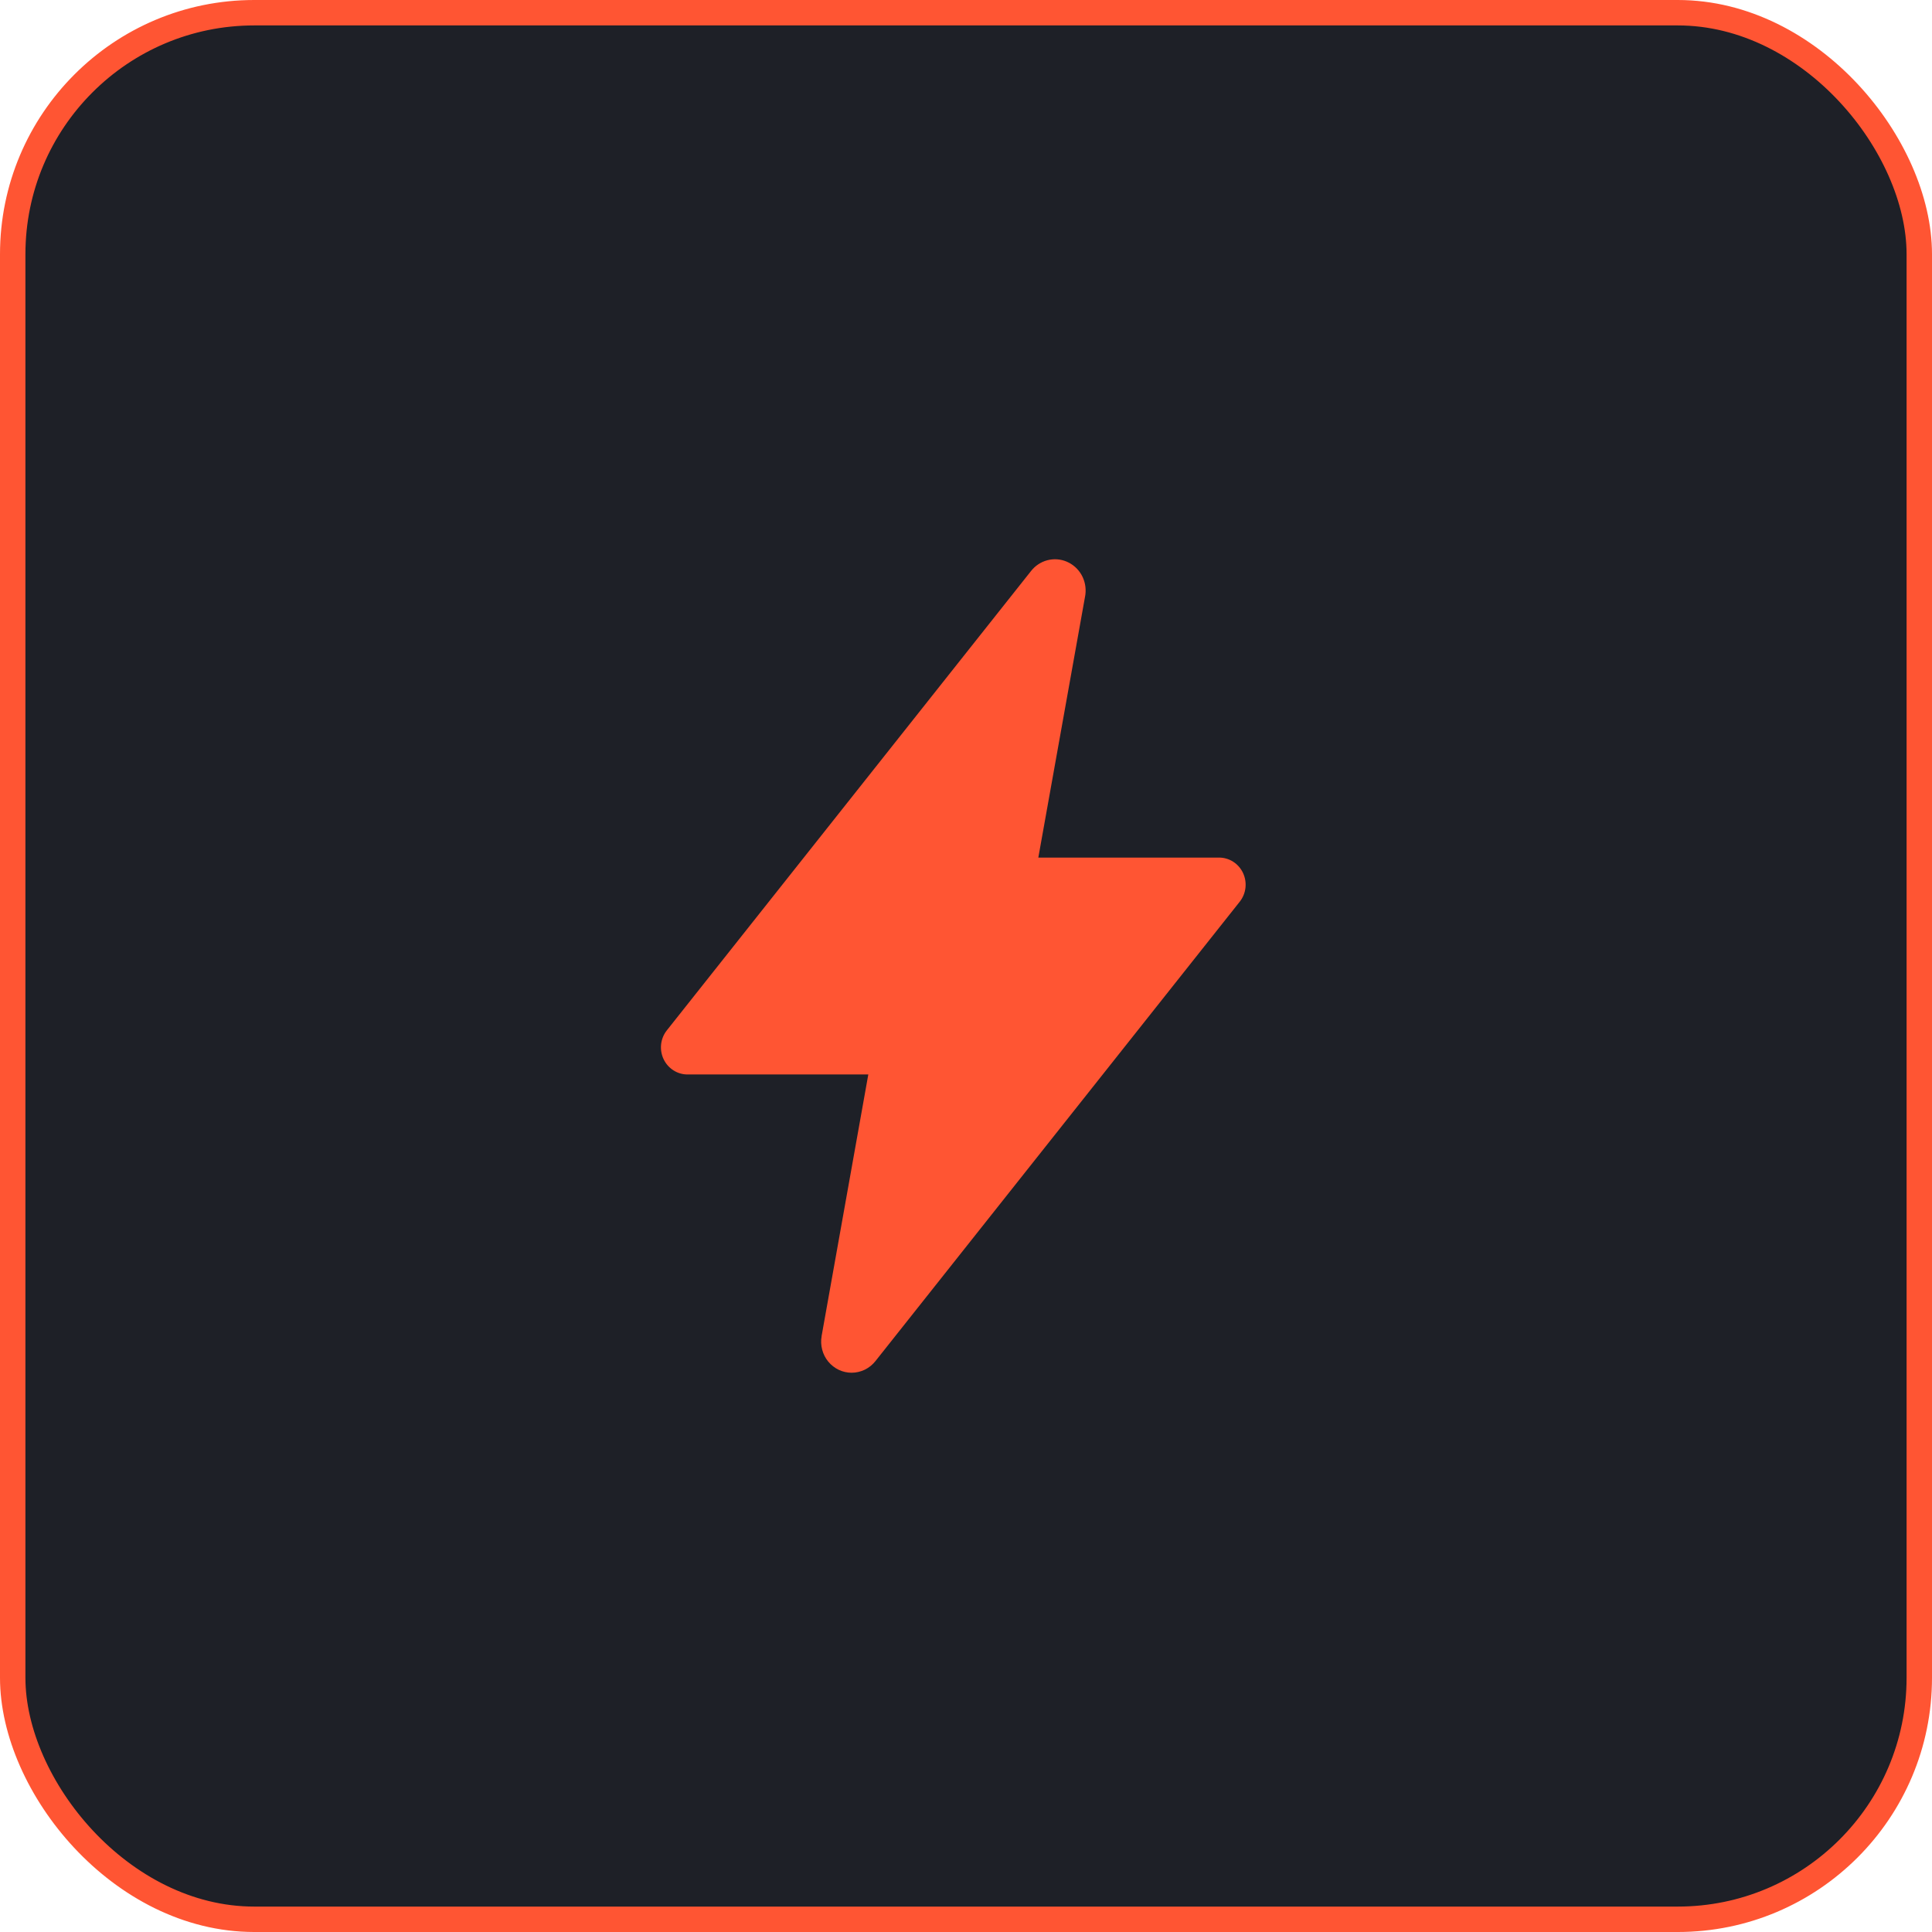
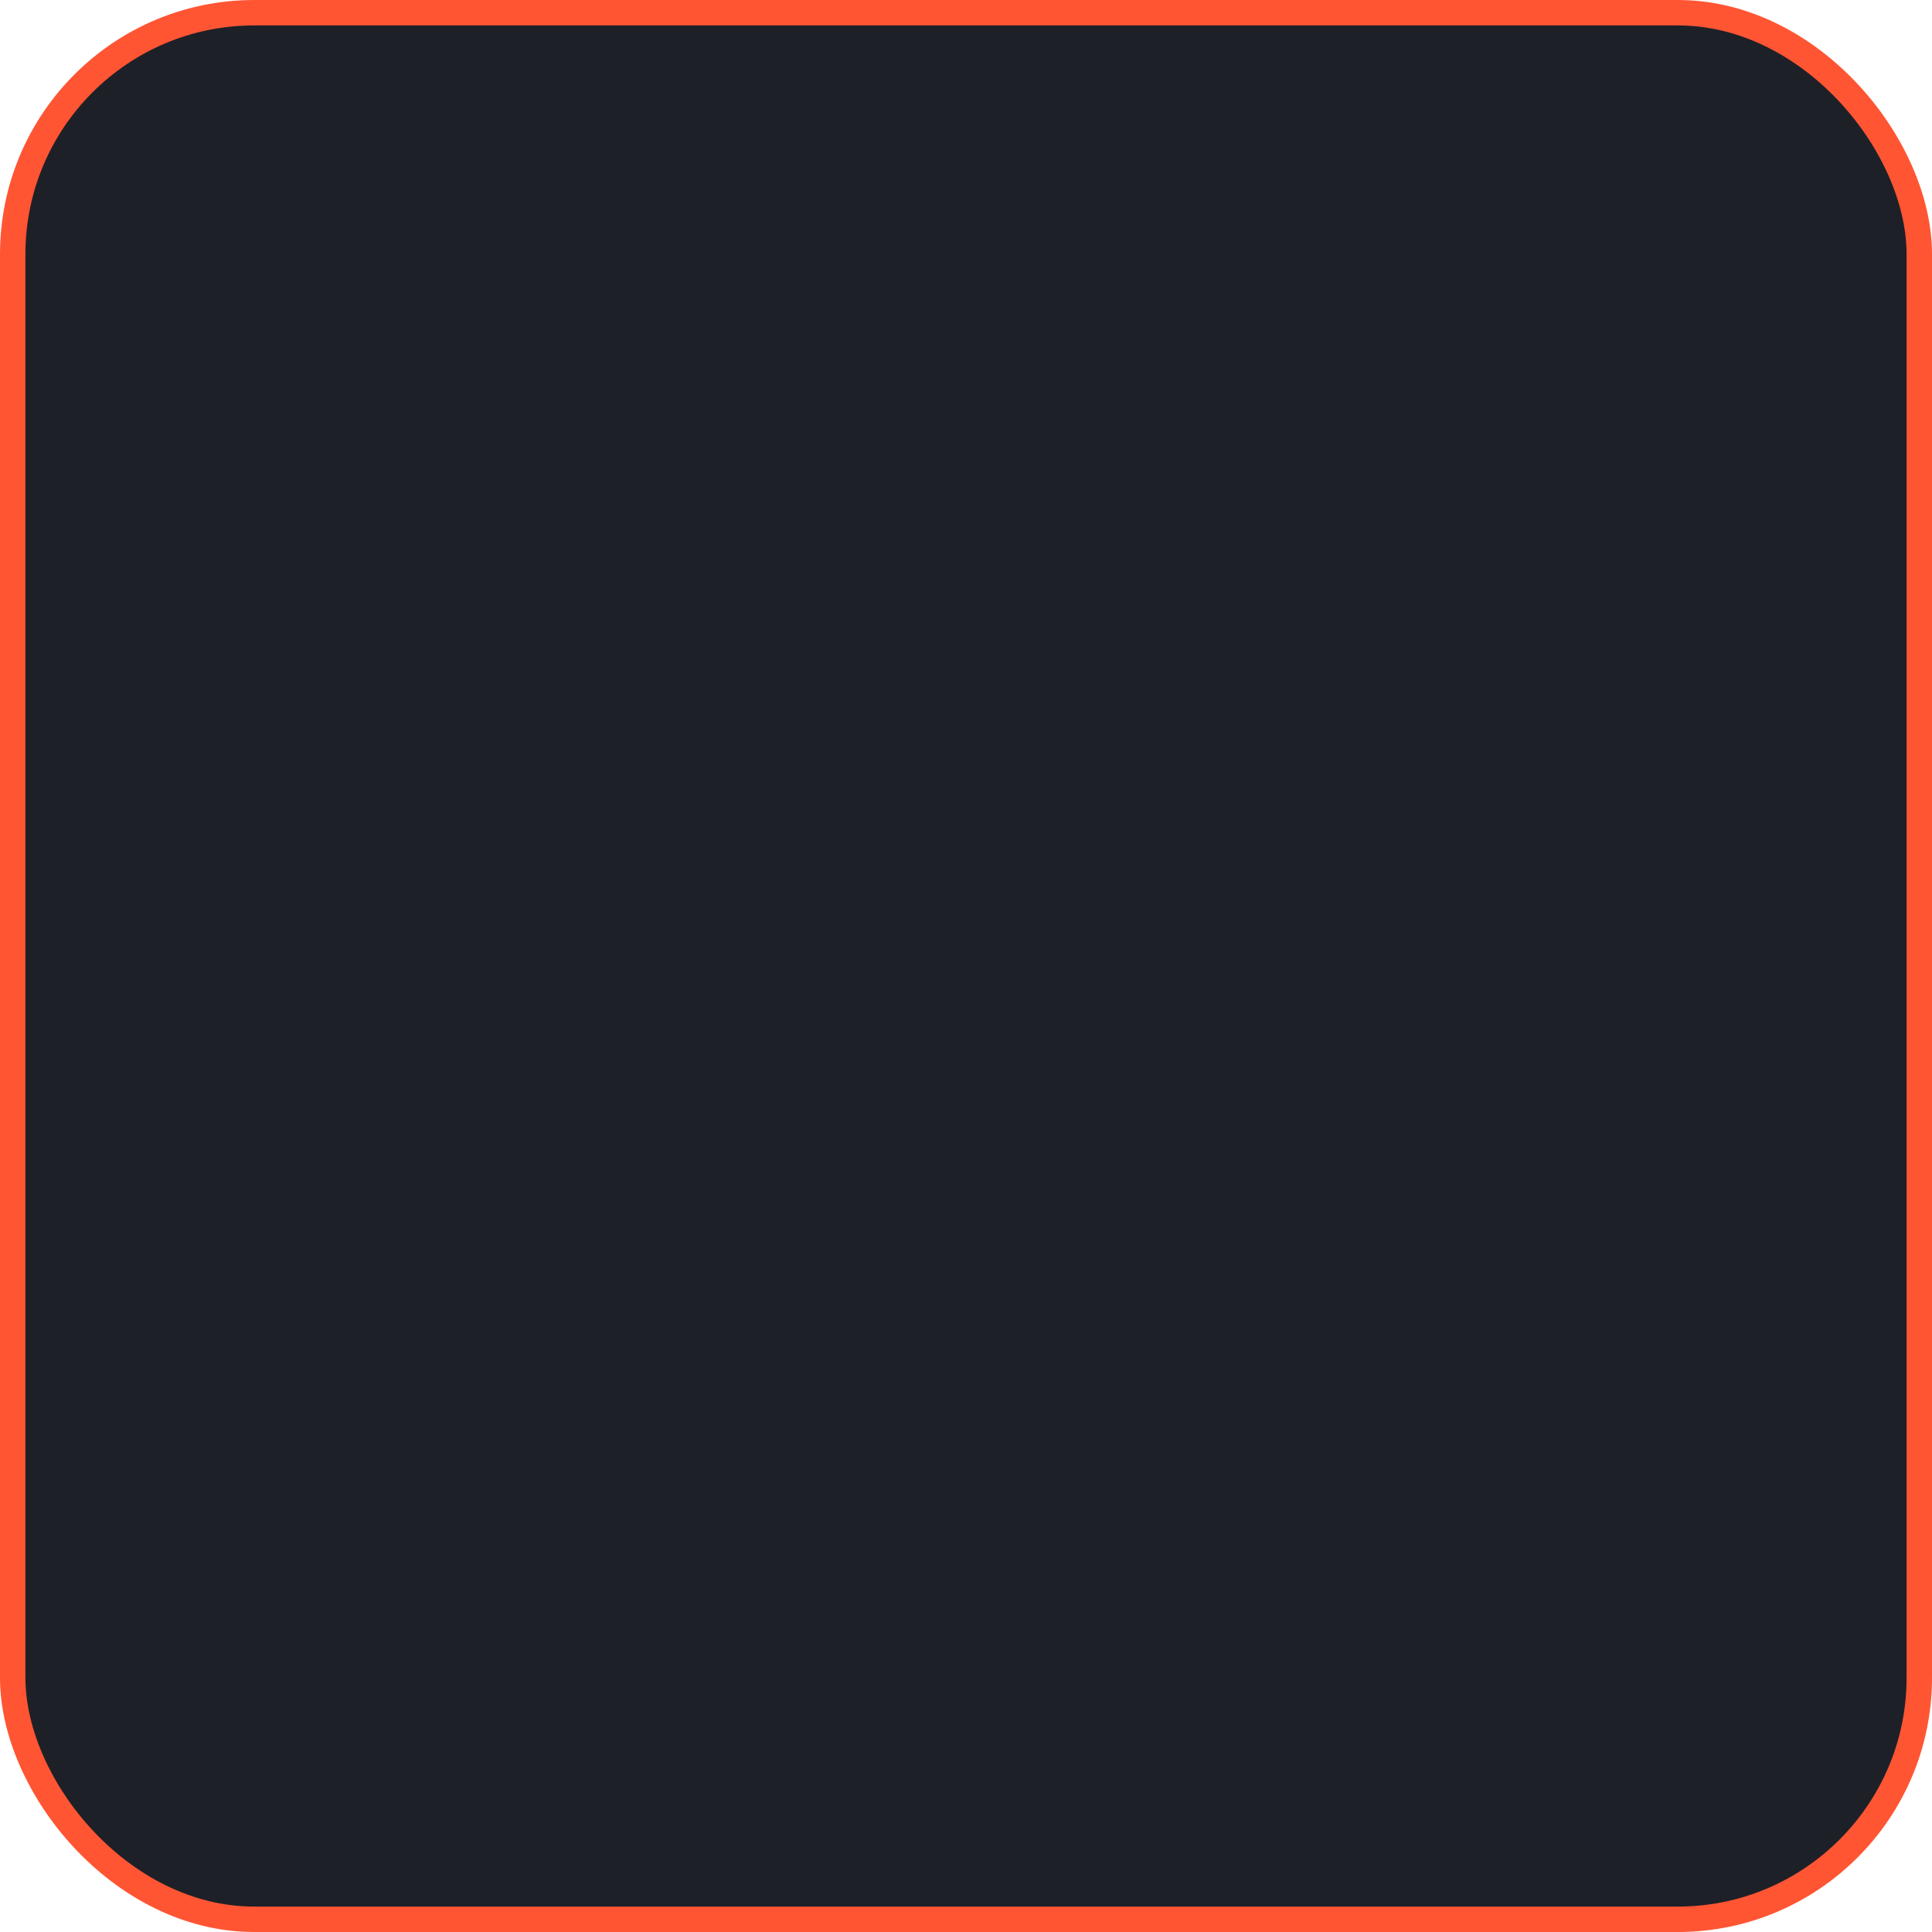
<svg xmlns="http://www.w3.org/2000/svg" width="76" height="76" viewBox="0 0 76 76" fill="none">
  <rect x="0.5" y="0.5" width="75" height="75" rx="9.5" fill="#1E2027" stroke="#FF5533" />
-   <path d="M33.502 54C33.327 54 33.154 53.961 32.995 53.886C32.837 53.81 32.696 53.7 32.583 53.564C32.47 53.427 32.388 53.267 32.343 53.094C32.297 52.921 32.289 52.741 32.32 52.565V52.557L34.157 42.267H27.045C26.848 42.267 26.655 42.21 26.488 42.103C26.321 41.995 26.187 41.842 26.102 41.66C26.017 41.479 25.984 41.276 26.007 41.076C26.03 40.876 26.108 40.687 26.233 40.53L40.553 22.469C40.716 22.258 40.943 22.107 41.198 22.039C41.453 21.972 41.722 21.991 41.965 22.095C42.208 22.199 42.411 22.381 42.544 22.613C42.676 22.846 42.729 23.116 42.697 23.383C42.697 23.403 42.691 23.422 42.688 23.442L40.845 33.735H47.955C48.152 33.735 48.345 33.792 48.512 33.899C48.679 34.007 48.813 34.16 48.898 34.342C48.983 34.524 49.016 34.726 48.993 34.926C48.97 35.126 48.892 35.315 48.767 35.472L34.445 53.533C34.332 53.678 34.189 53.796 34.026 53.877C33.863 53.957 33.684 53.999 33.502 54Z" fill="#FF5533" />
</svg>